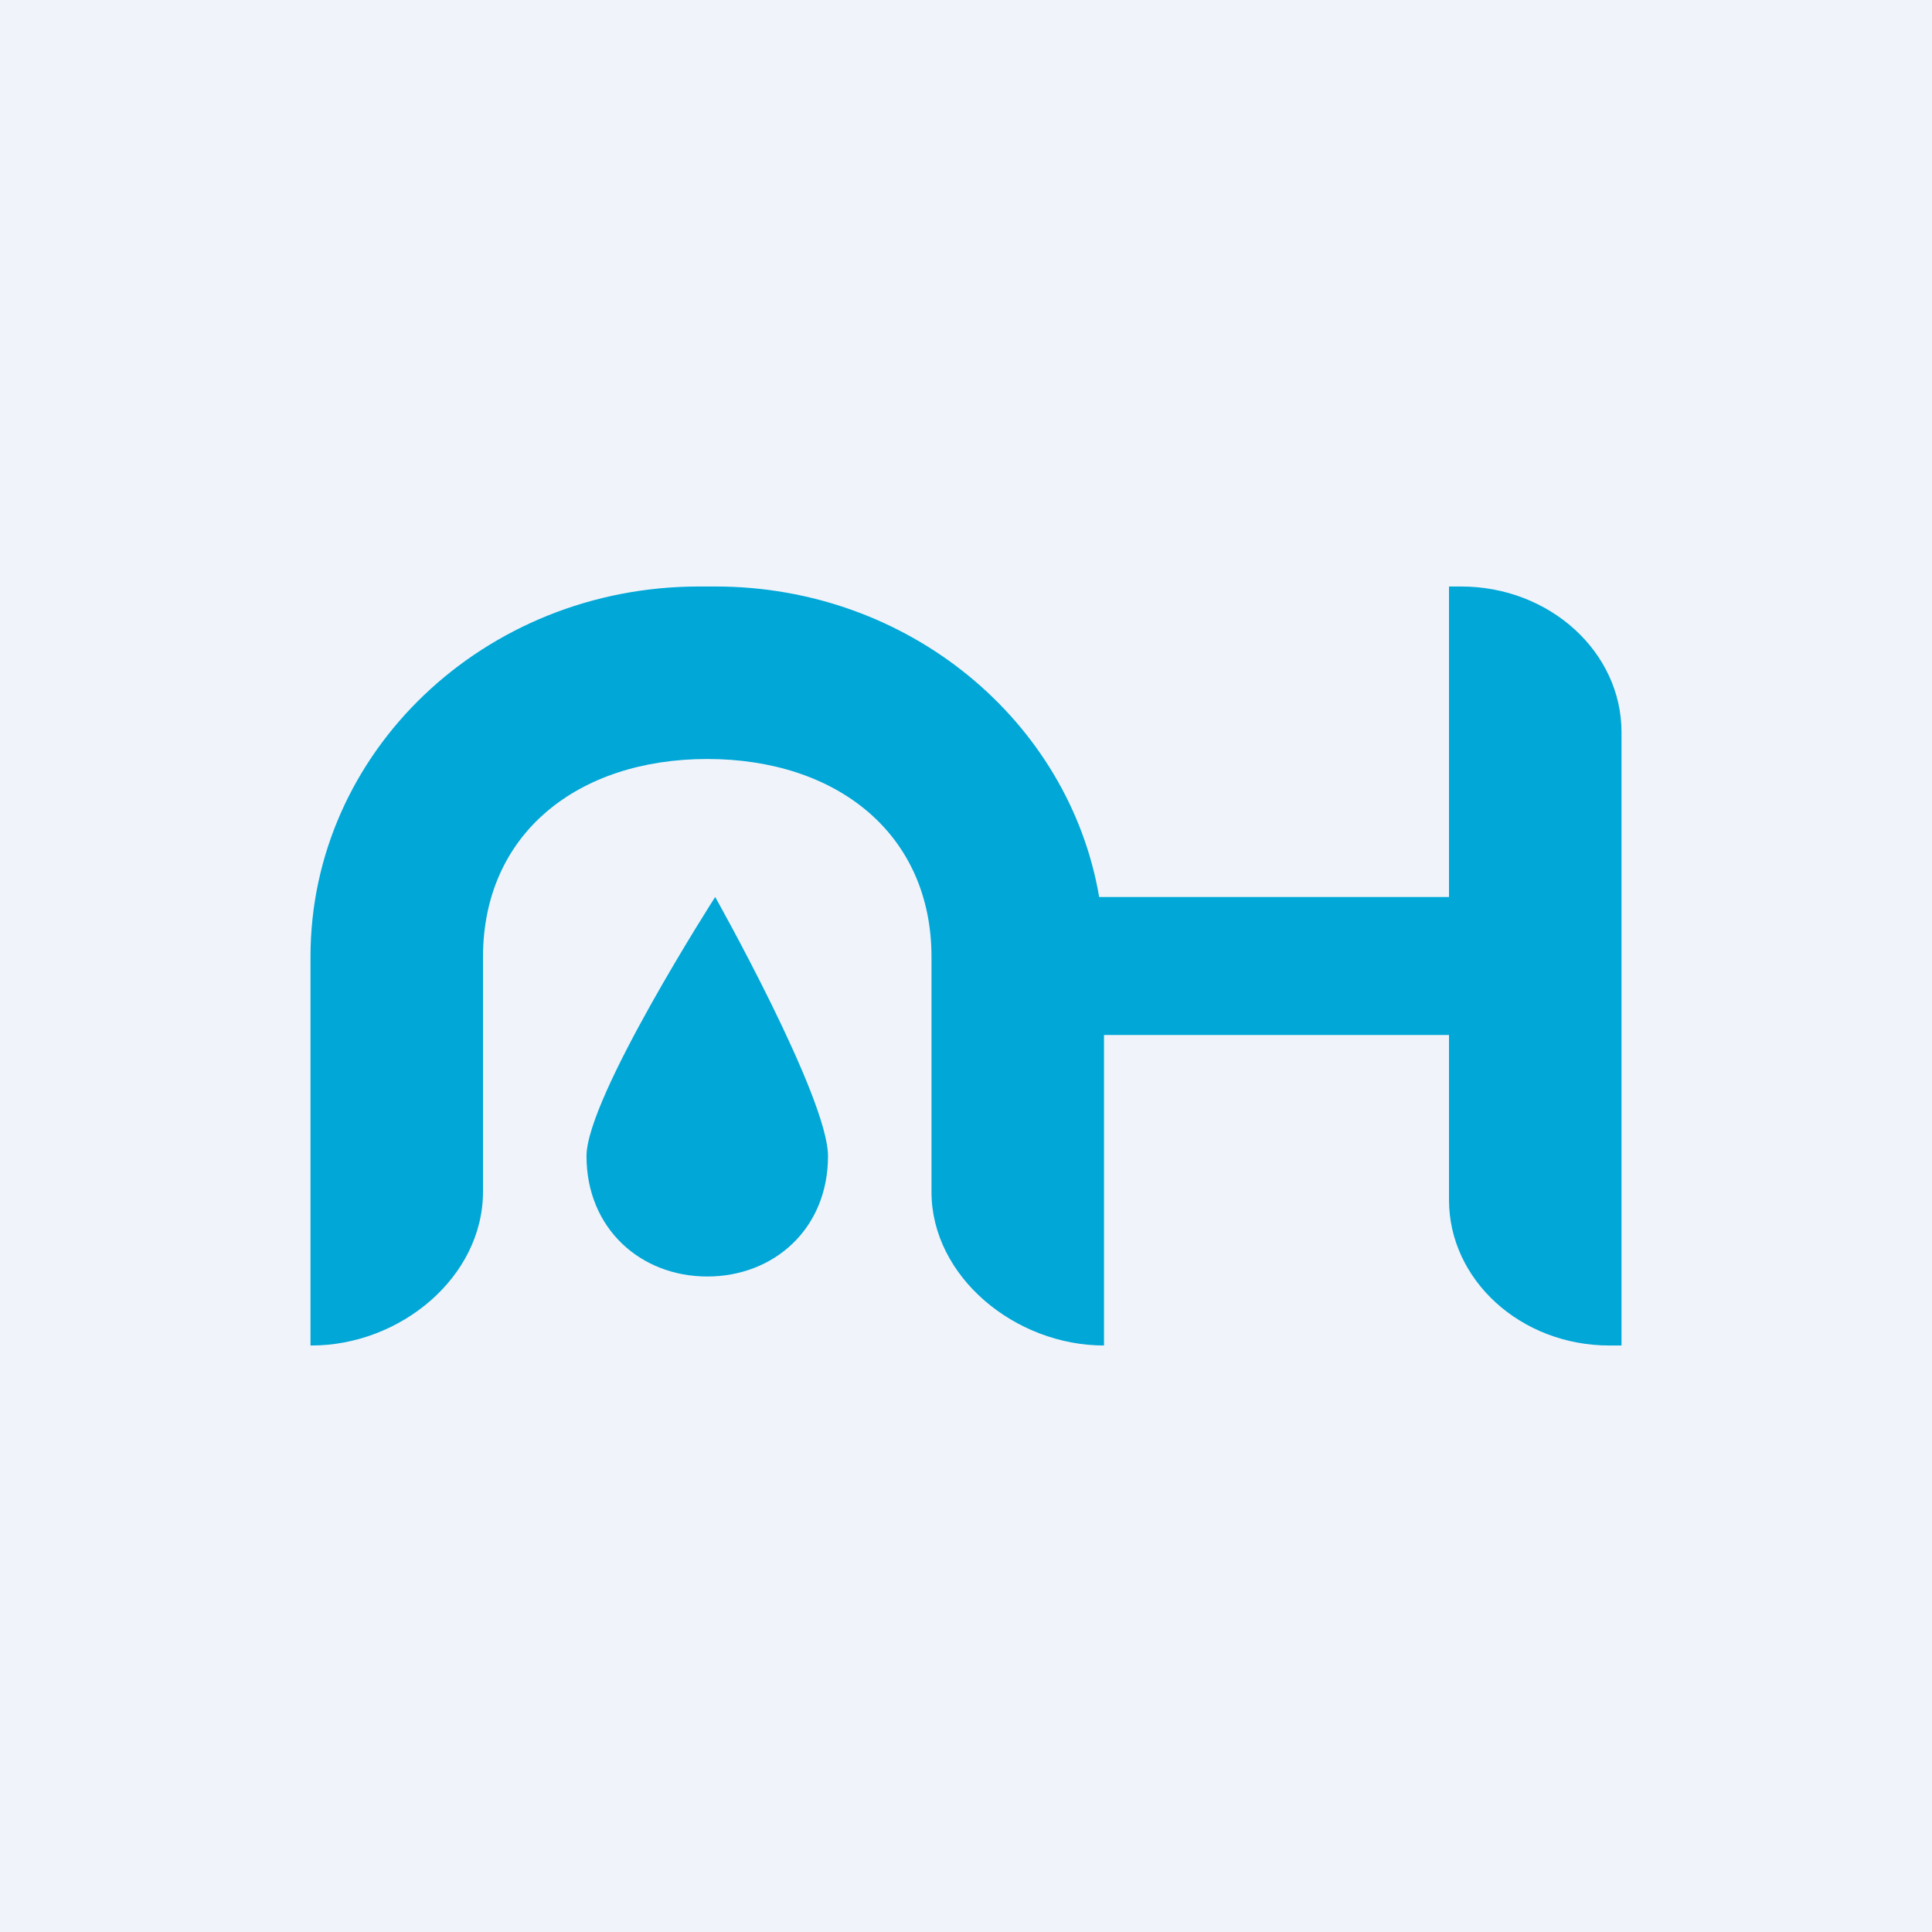
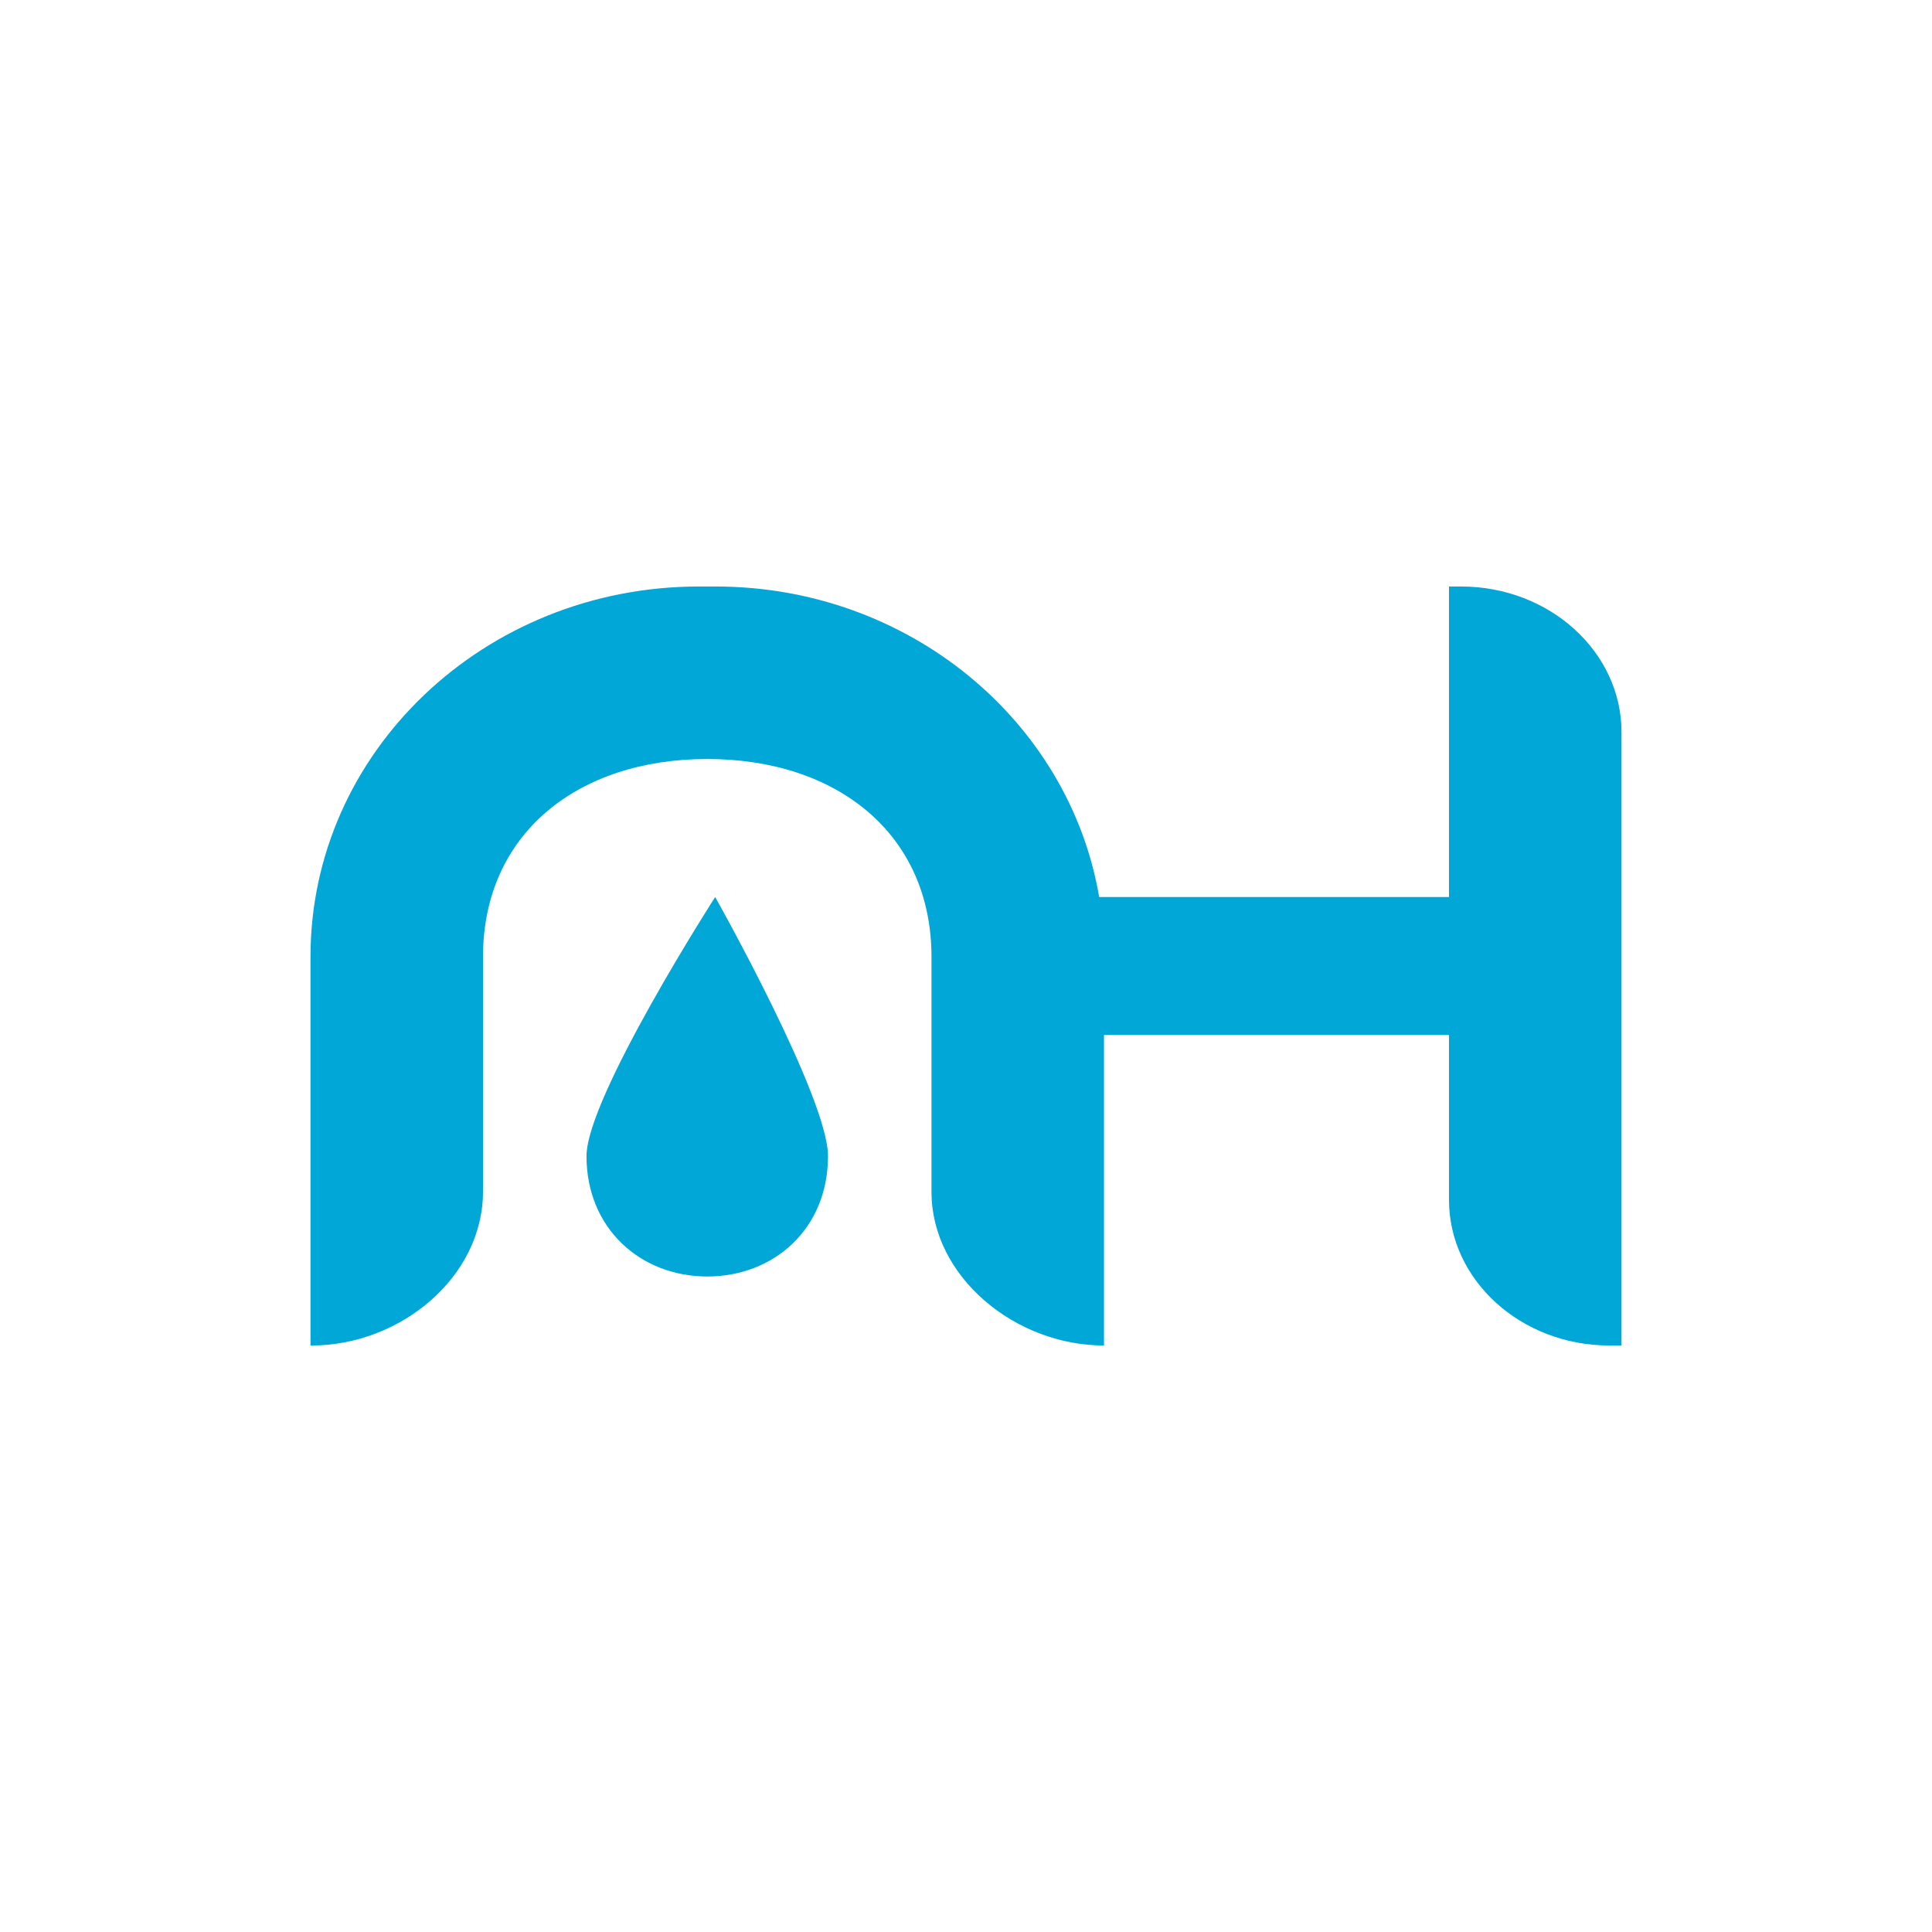
<svg xmlns="http://www.w3.org/2000/svg" width="56" height="56" viewBox="0 0 56 56">
-   <path fill="#F0F3FA" d="M0 0h56v56H0z" />
  <path d="M9 39V27.73C9 21.8 14.04 17 20.26 17h.48c5.6 0 10.25 3.9 11.12 9H42v-9h.35c2.57 0 4.65 1.9 4.65 4.22V39h-.35C44.08 39 42 37.1 42 34.78V30H32v9c-2.58 0-5-2-5-4.45v-6.81c0-3.58-2.75-5.74-6.5-5.74S14 24.16 14 27.74v6.8C14 37.02 11.6 39 9.03 39H9Zm11.5-2c1.93 0 3.5-1.38 3.5-3.49 0-1.7-3.27-7.51-3.27-7.51S17 31.81 17 33.51c0 2.1 1.57 3.49 3.5 3.49Z" fill="#00A7D7" />
</svg>